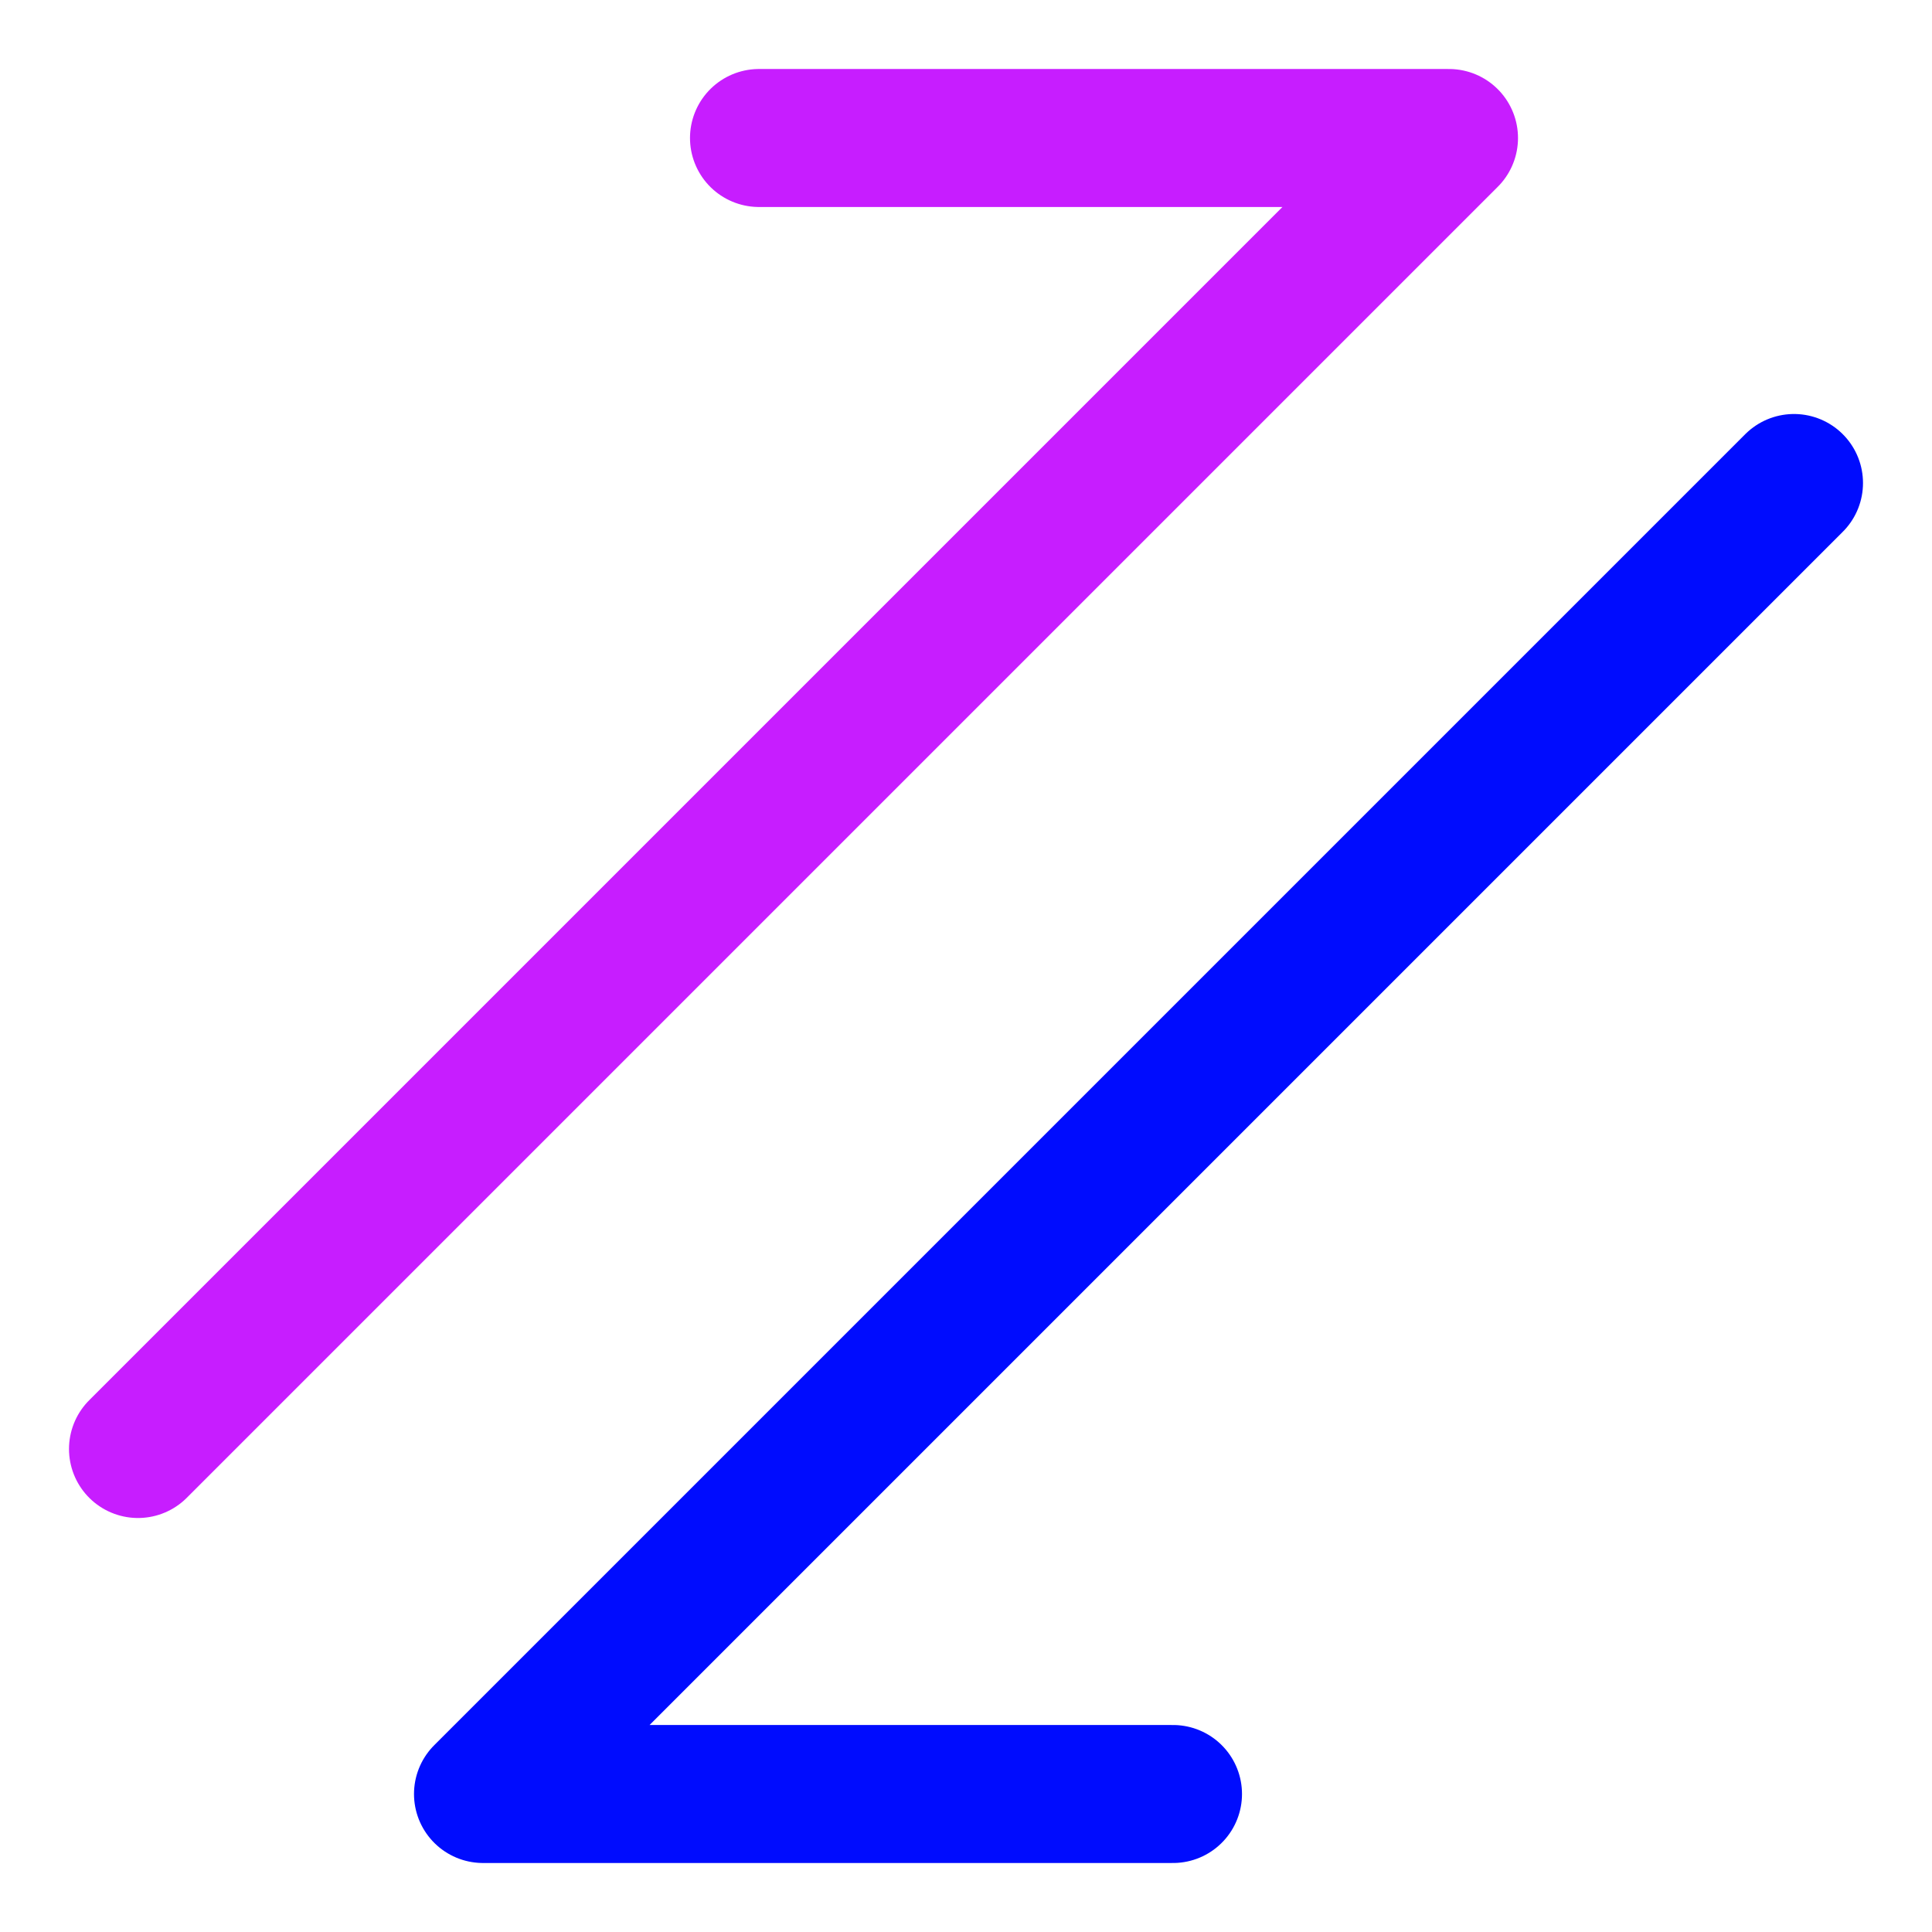
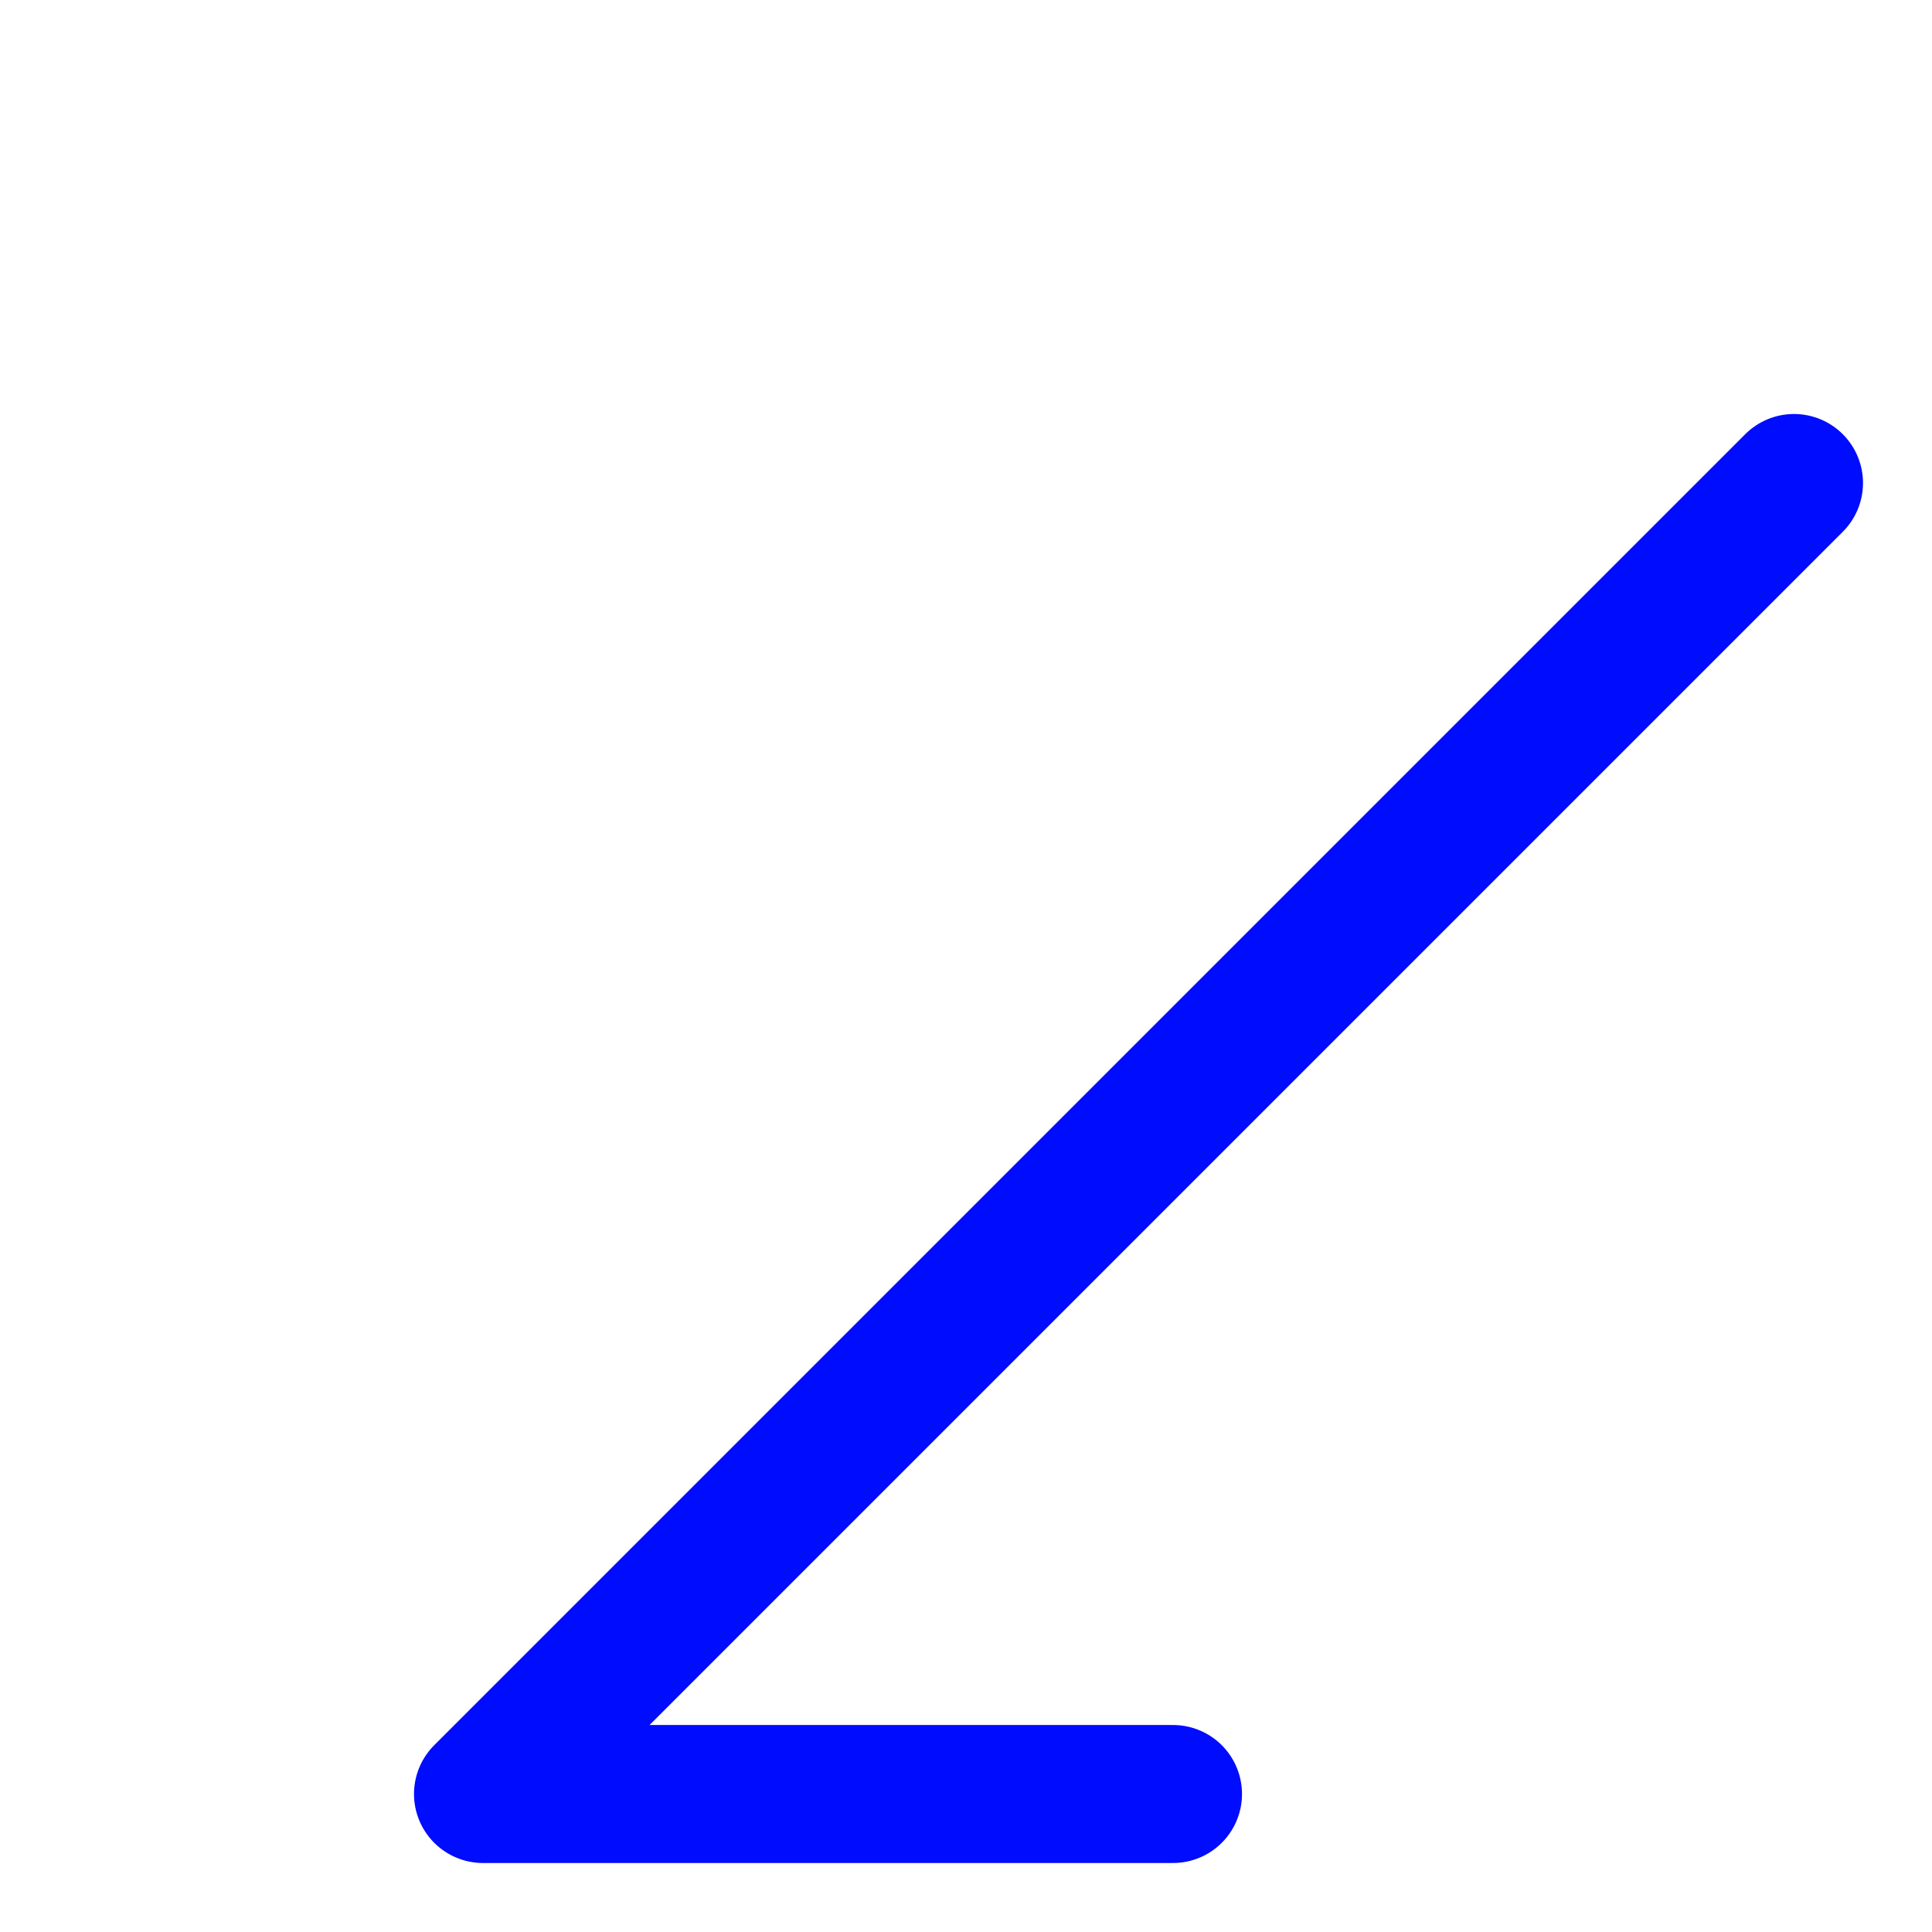
<svg xmlns="http://www.w3.org/2000/svg" fill="none" viewBox="0 0 14 14" id="Line-Arrow-Transfer-Diagonal-1--Streamline-Core-Neon">
  <desc>
    Line Arrow Transfer Diagonal 1 Streamline Icon: https://streamlinehq.com
  </desc>
  <g id="line-arrow-transfer-diagonal-1--arrows-arrow-server-data-diagonal-internet-transfer-network">
-     <path id="Vector" stroke="#c71dff" stroke-linecap="round" stroke-linejoin="round" d="M1 10.5 10.5 1h-5" stroke-width="1" />
    <path id="Vector_2" stroke="#000cfe" stroke-linecap="round" stroke-linejoin="round" d="M13 3.5 3.5 13h5" stroke-width="1" />
  </g>
</svg>